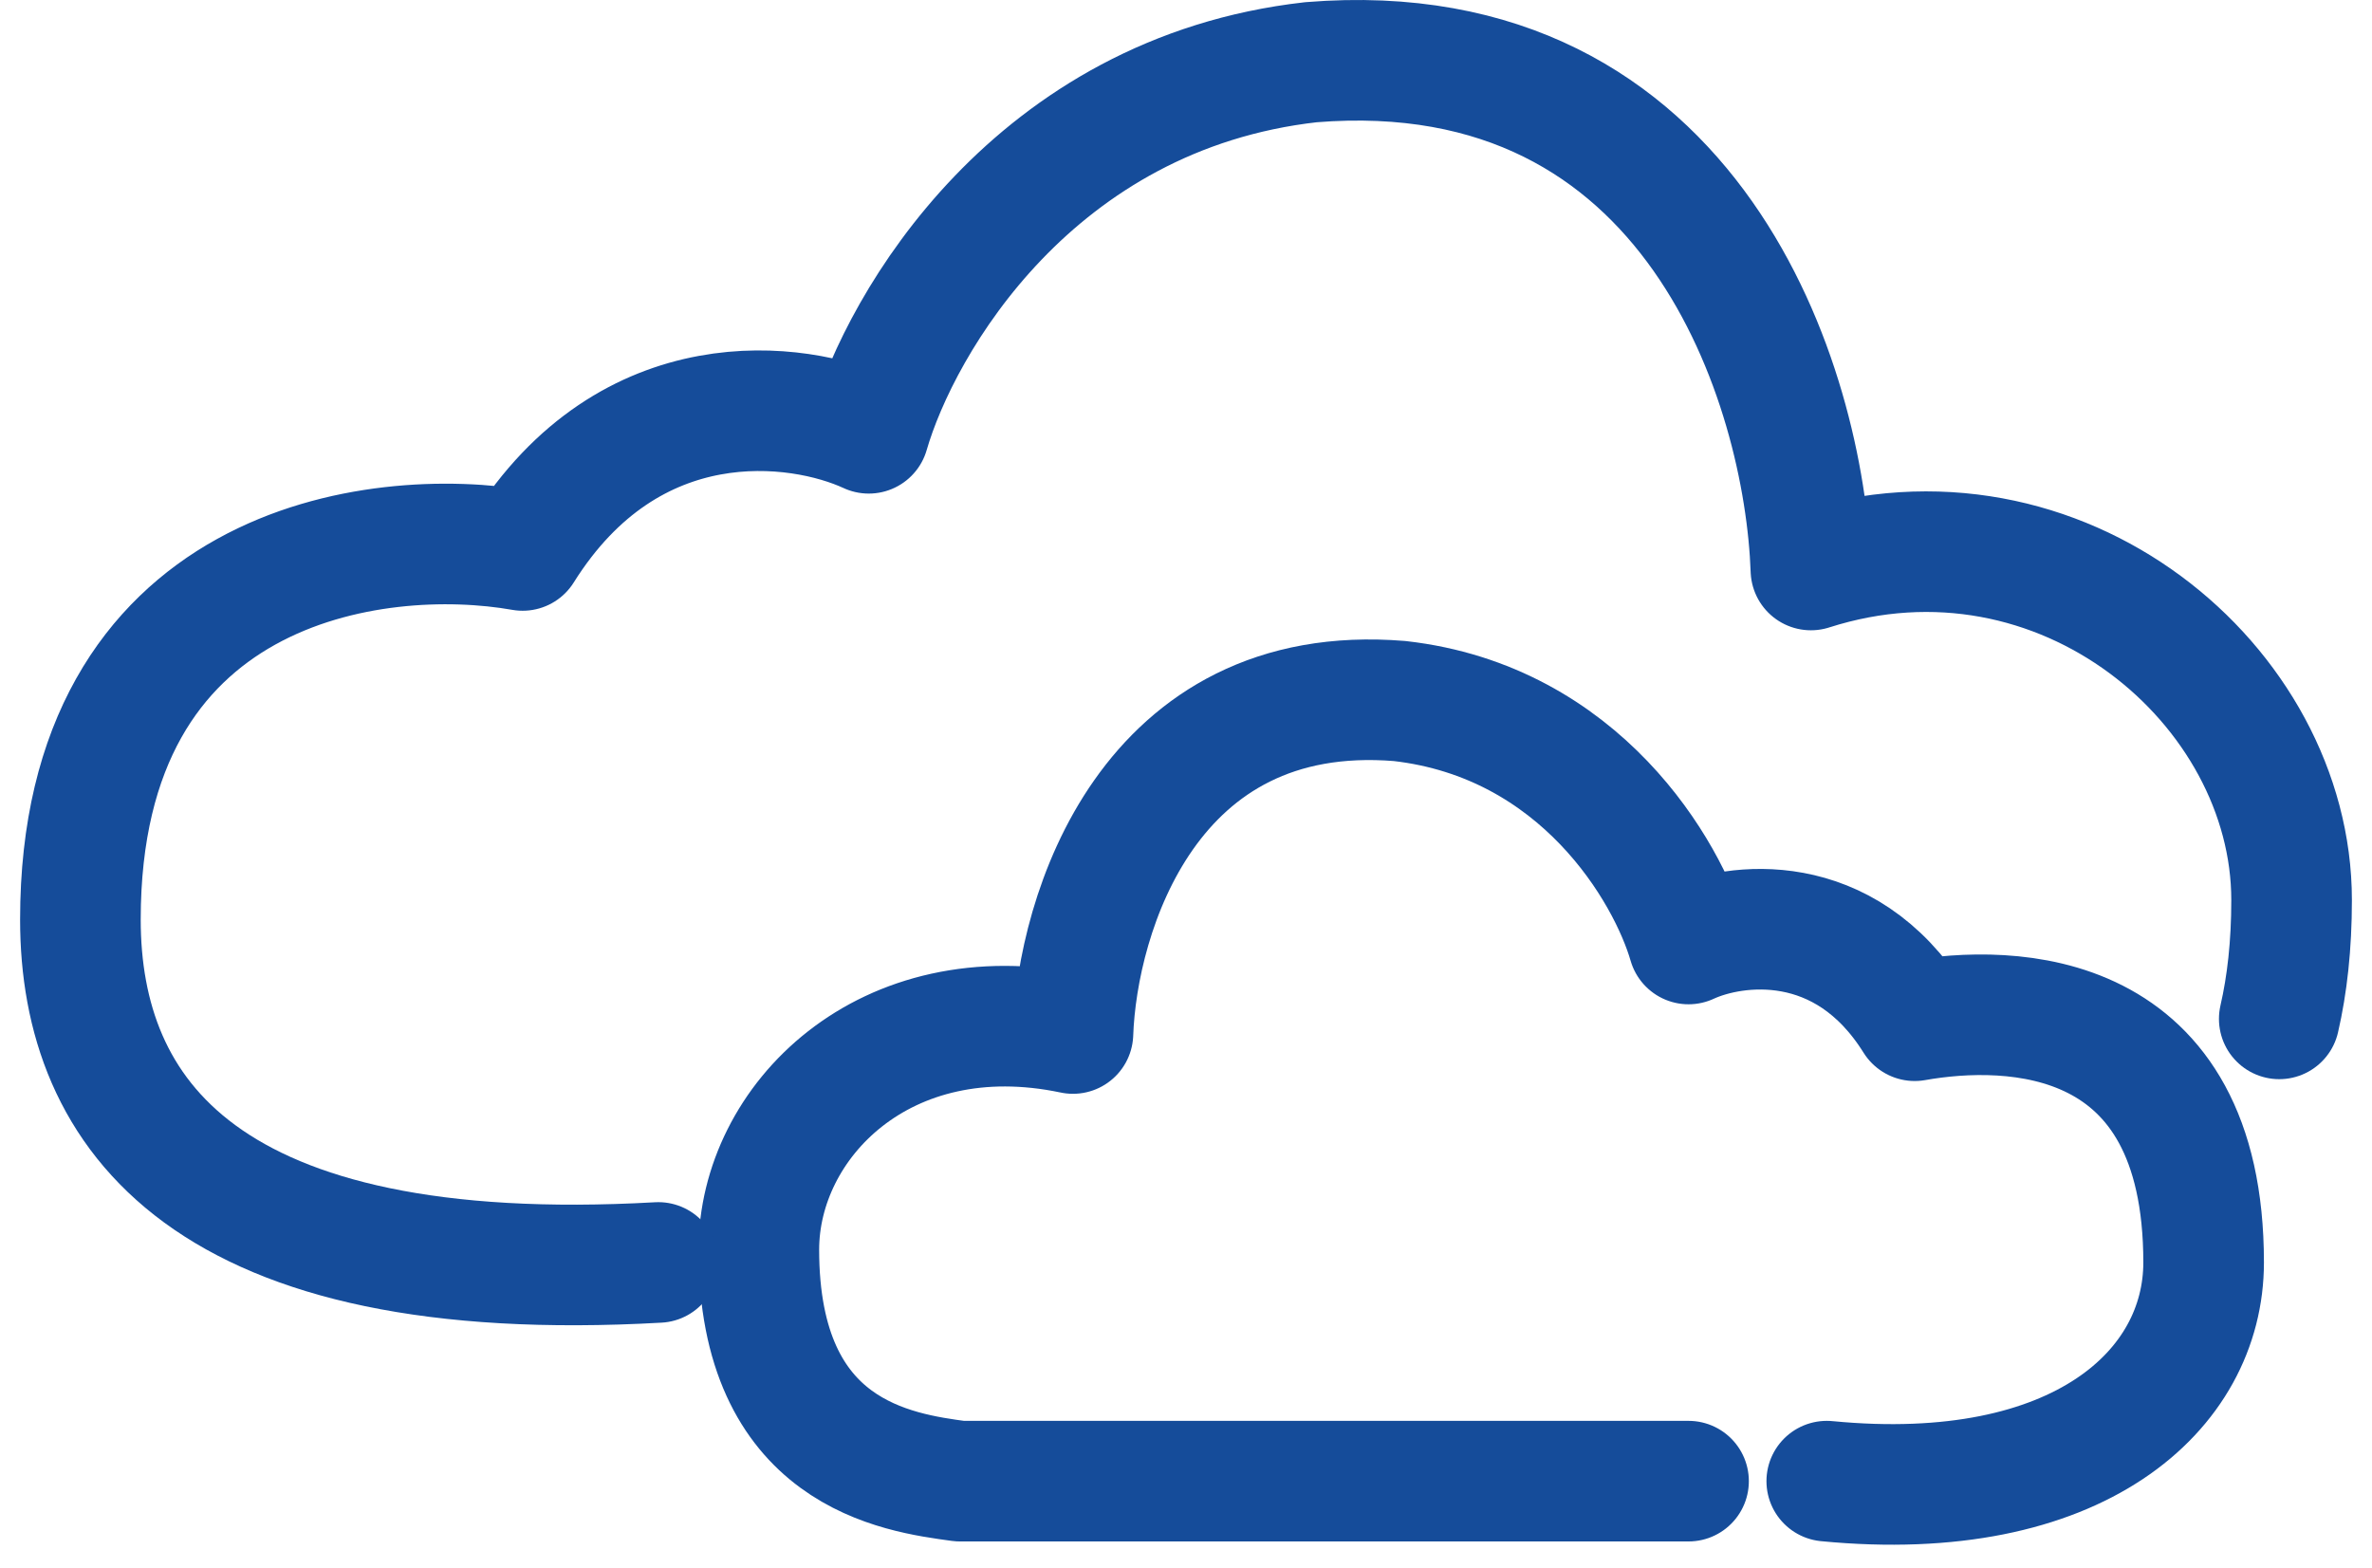
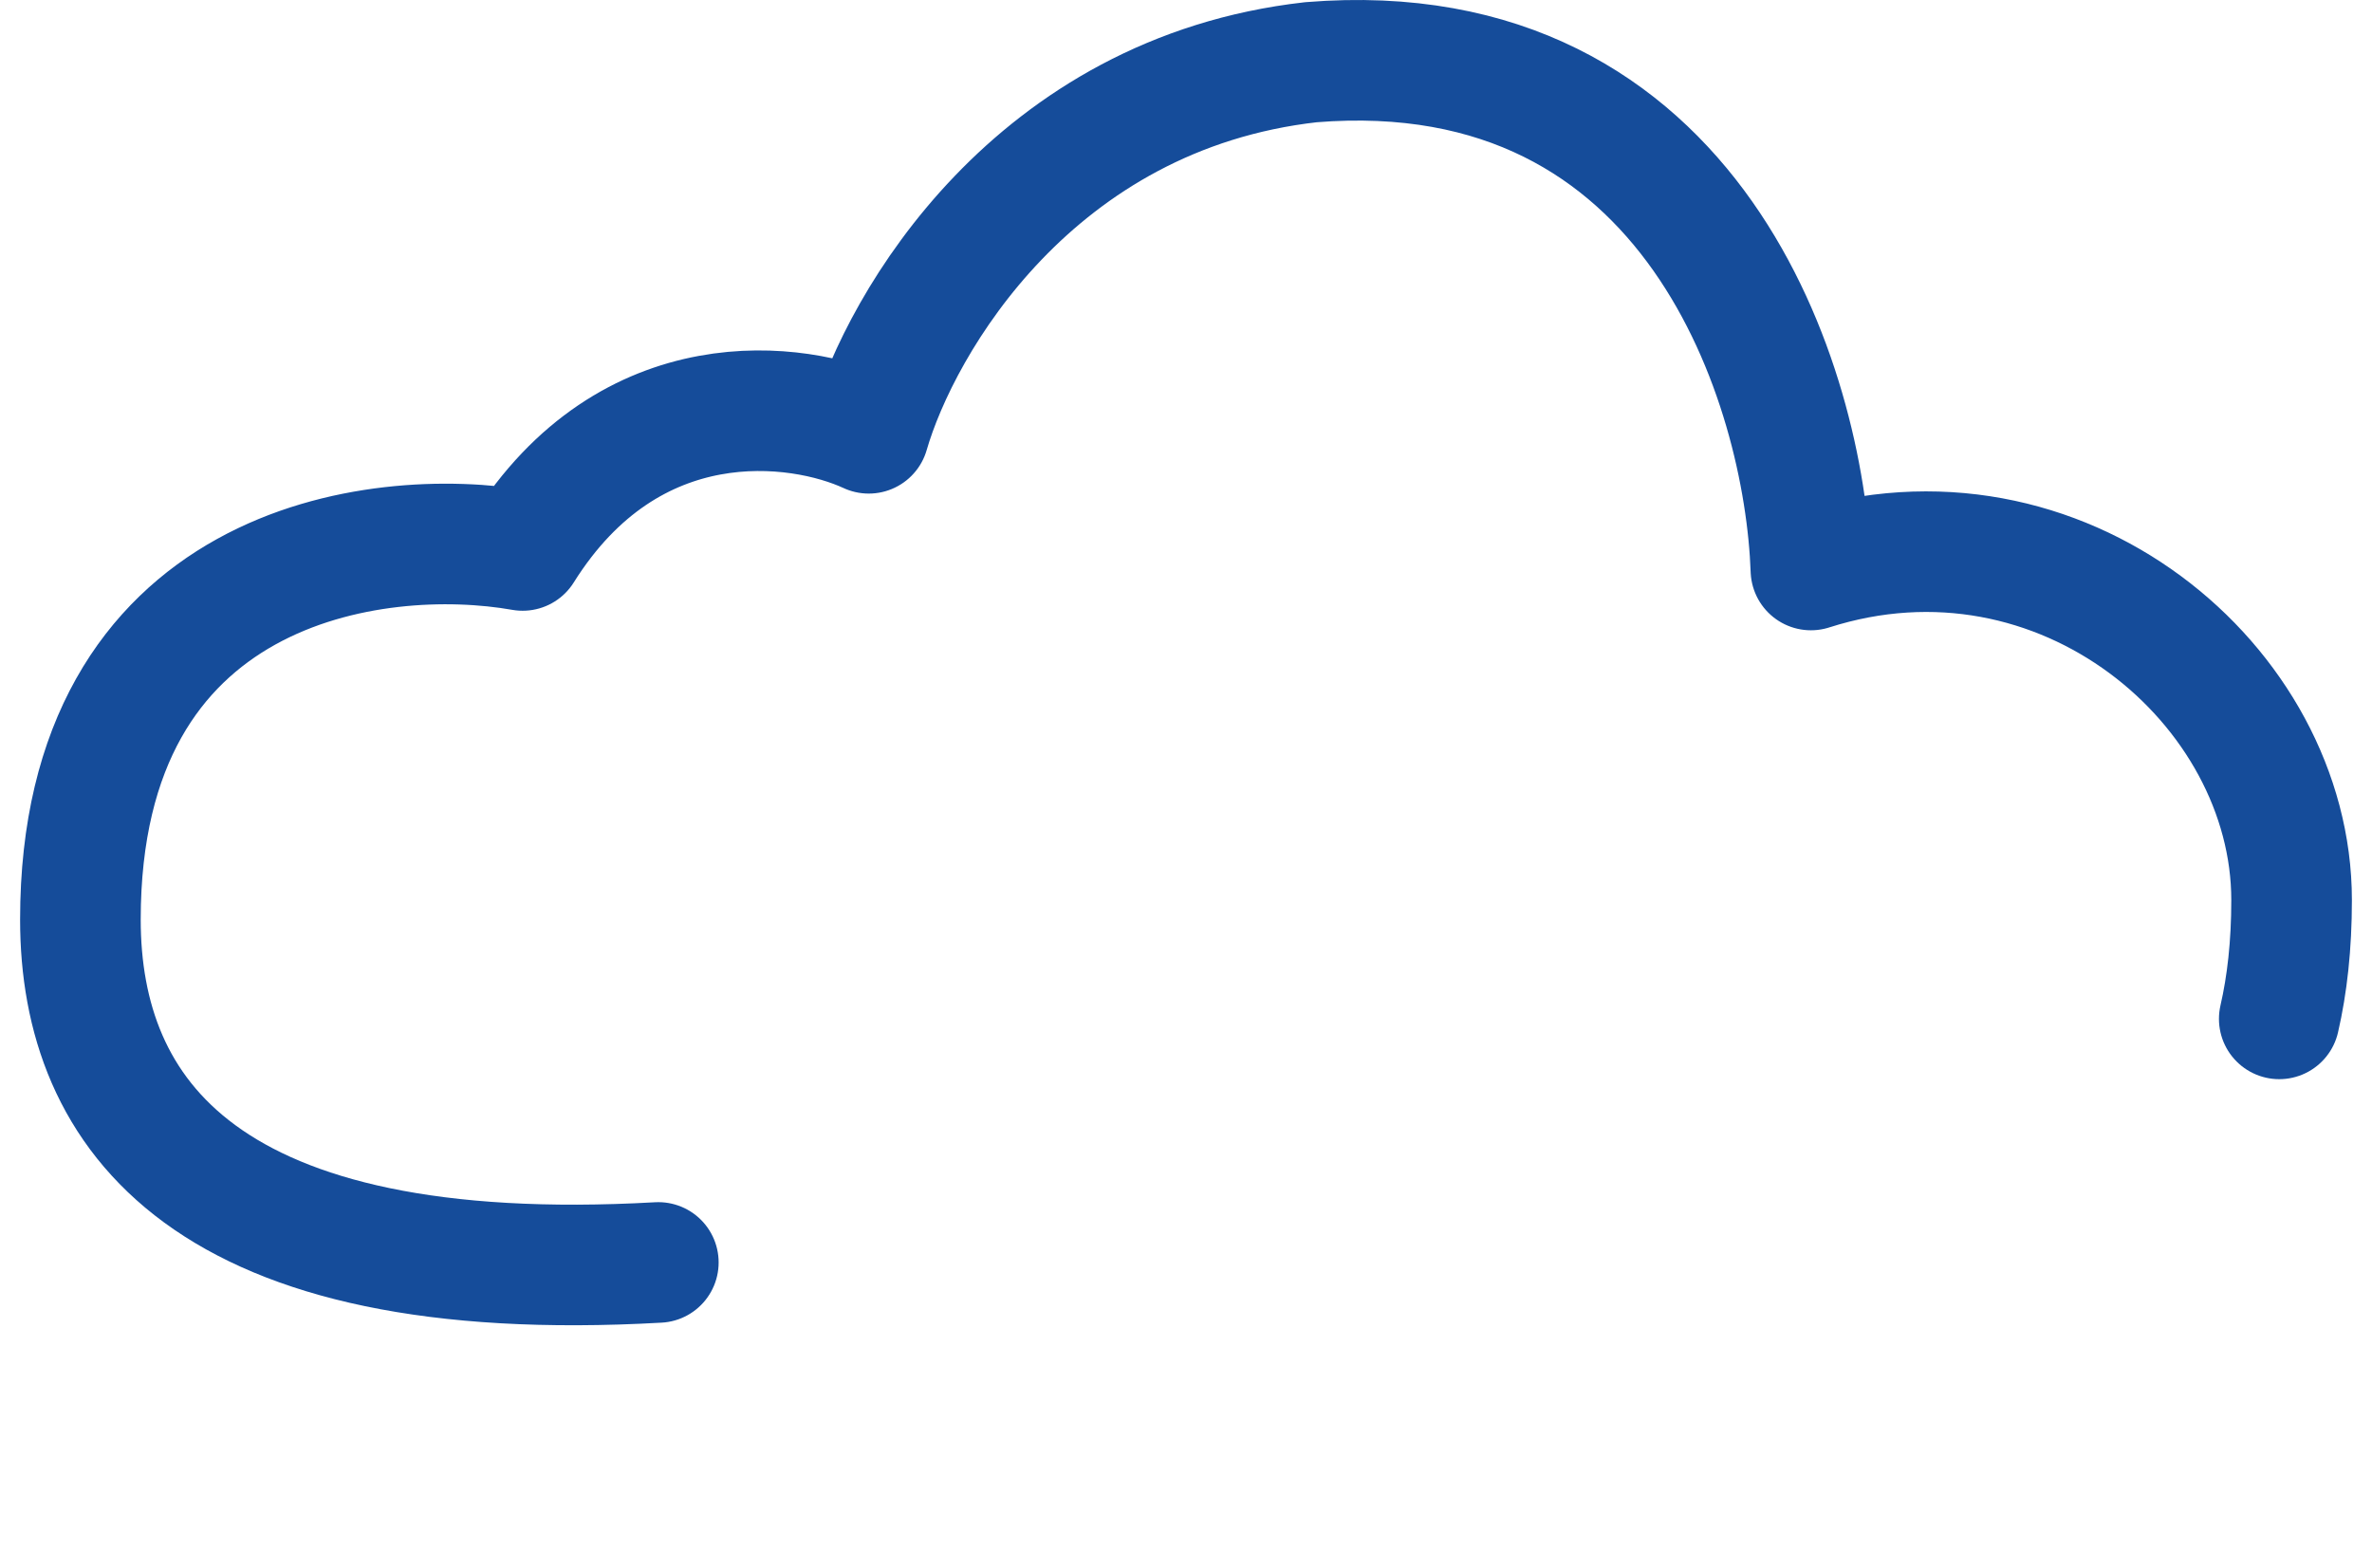
<svg xmlns="http://www.w3.org/2000/svg" width="59" height="39" viewBox="0 0 59 39" fill="none">
-   <path d="M42 36.85H23.875C22.312 36.638 18.875 36.182 18.875 31.091C18.875 27.909 22 24.727 26.688 25.713C26.792 22.744 28.562 16.931 34.812 17.441C39.312 17.95 41.479 21.683 42 23.486C43.146 22.956 45.875 22.595 47.625 25.395C50.021 24.971 54.812 25.046 54.812 31.409C54.812 34.591 51.688 37.455 45.438 36.85" stroke="#154C9A" stroke-width="3" stroke-linecap="round" stroke-linejoin="round" />
  <path d="M16.375 31.409C5.125 32.045 2 27.738 2 22.879C2 14.021 9.333 13.047 13 13.695C15.678 9.419 19.855 9.97 21.609 10.78C22.406 8.026 25.722 2.325 32.609 1.548C42.174 0.77 44.884 9.646 45.044 14.181C51.261 12.19 57 17.048 57 22.393C57 23.52 56.889 24.499 56.693 25.349" stroke="#154C9A" stroke-width="3" stroke-linecap="round" stroke-linejoin="round" />
</svg>